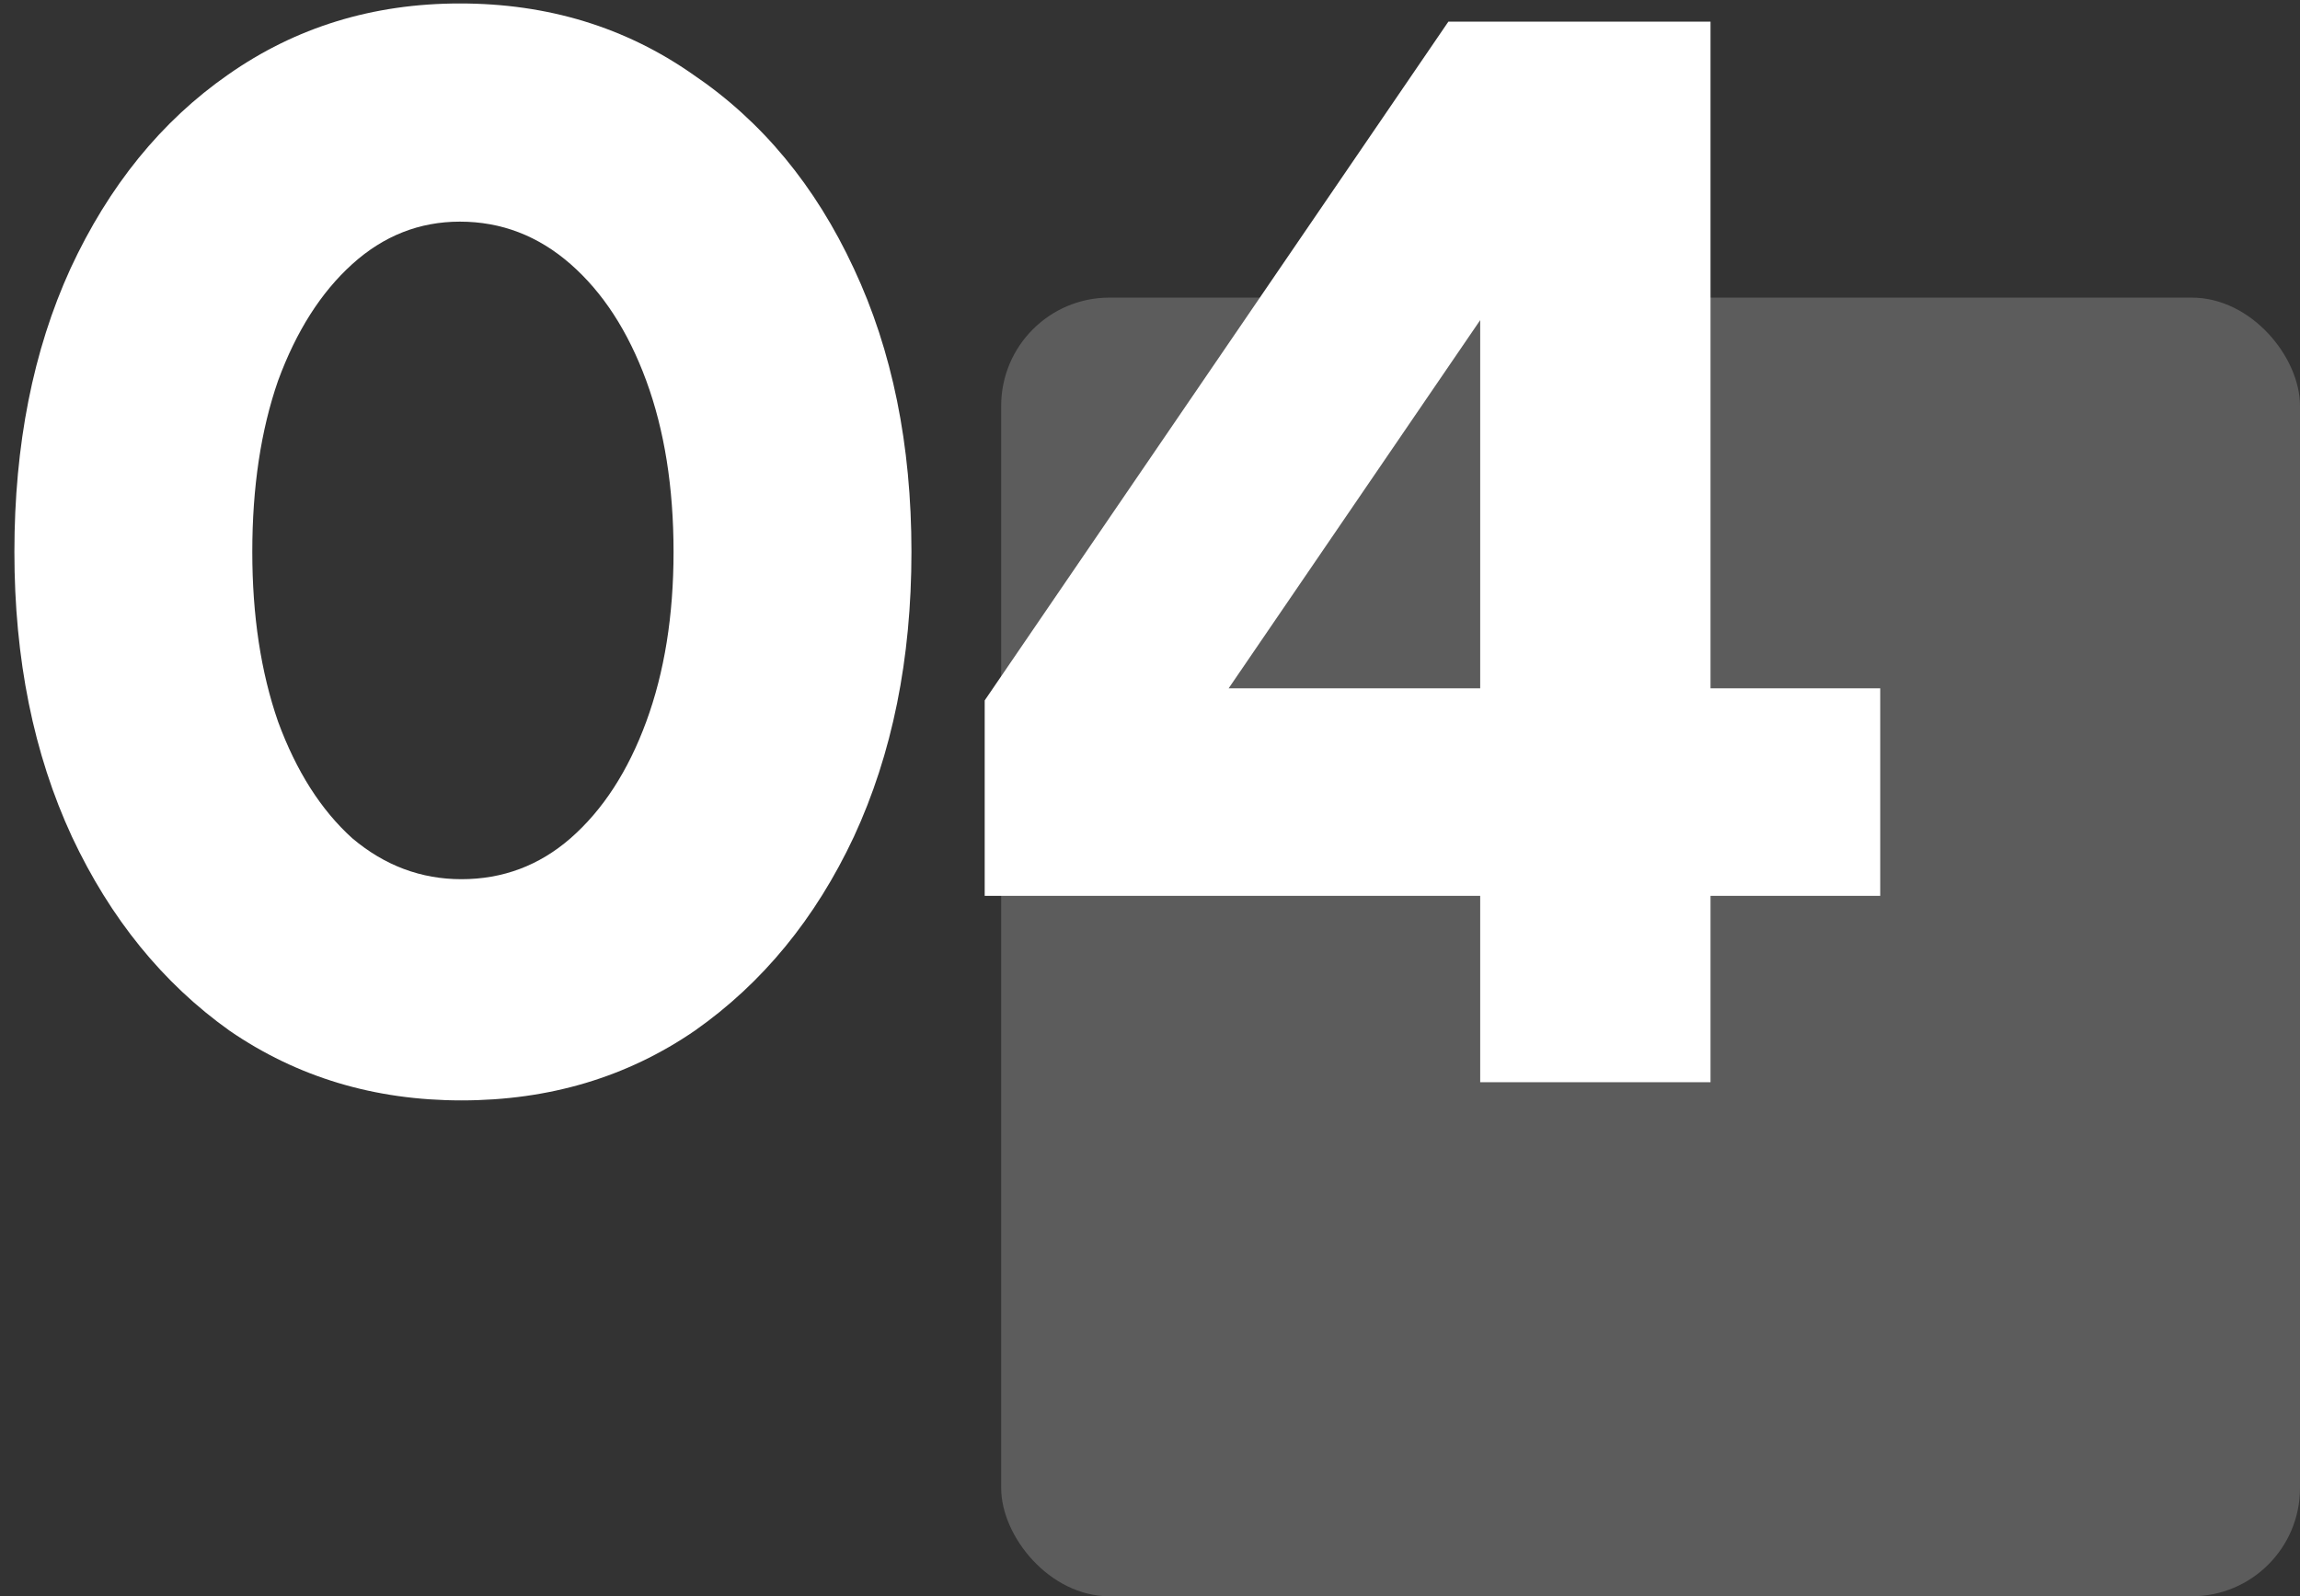
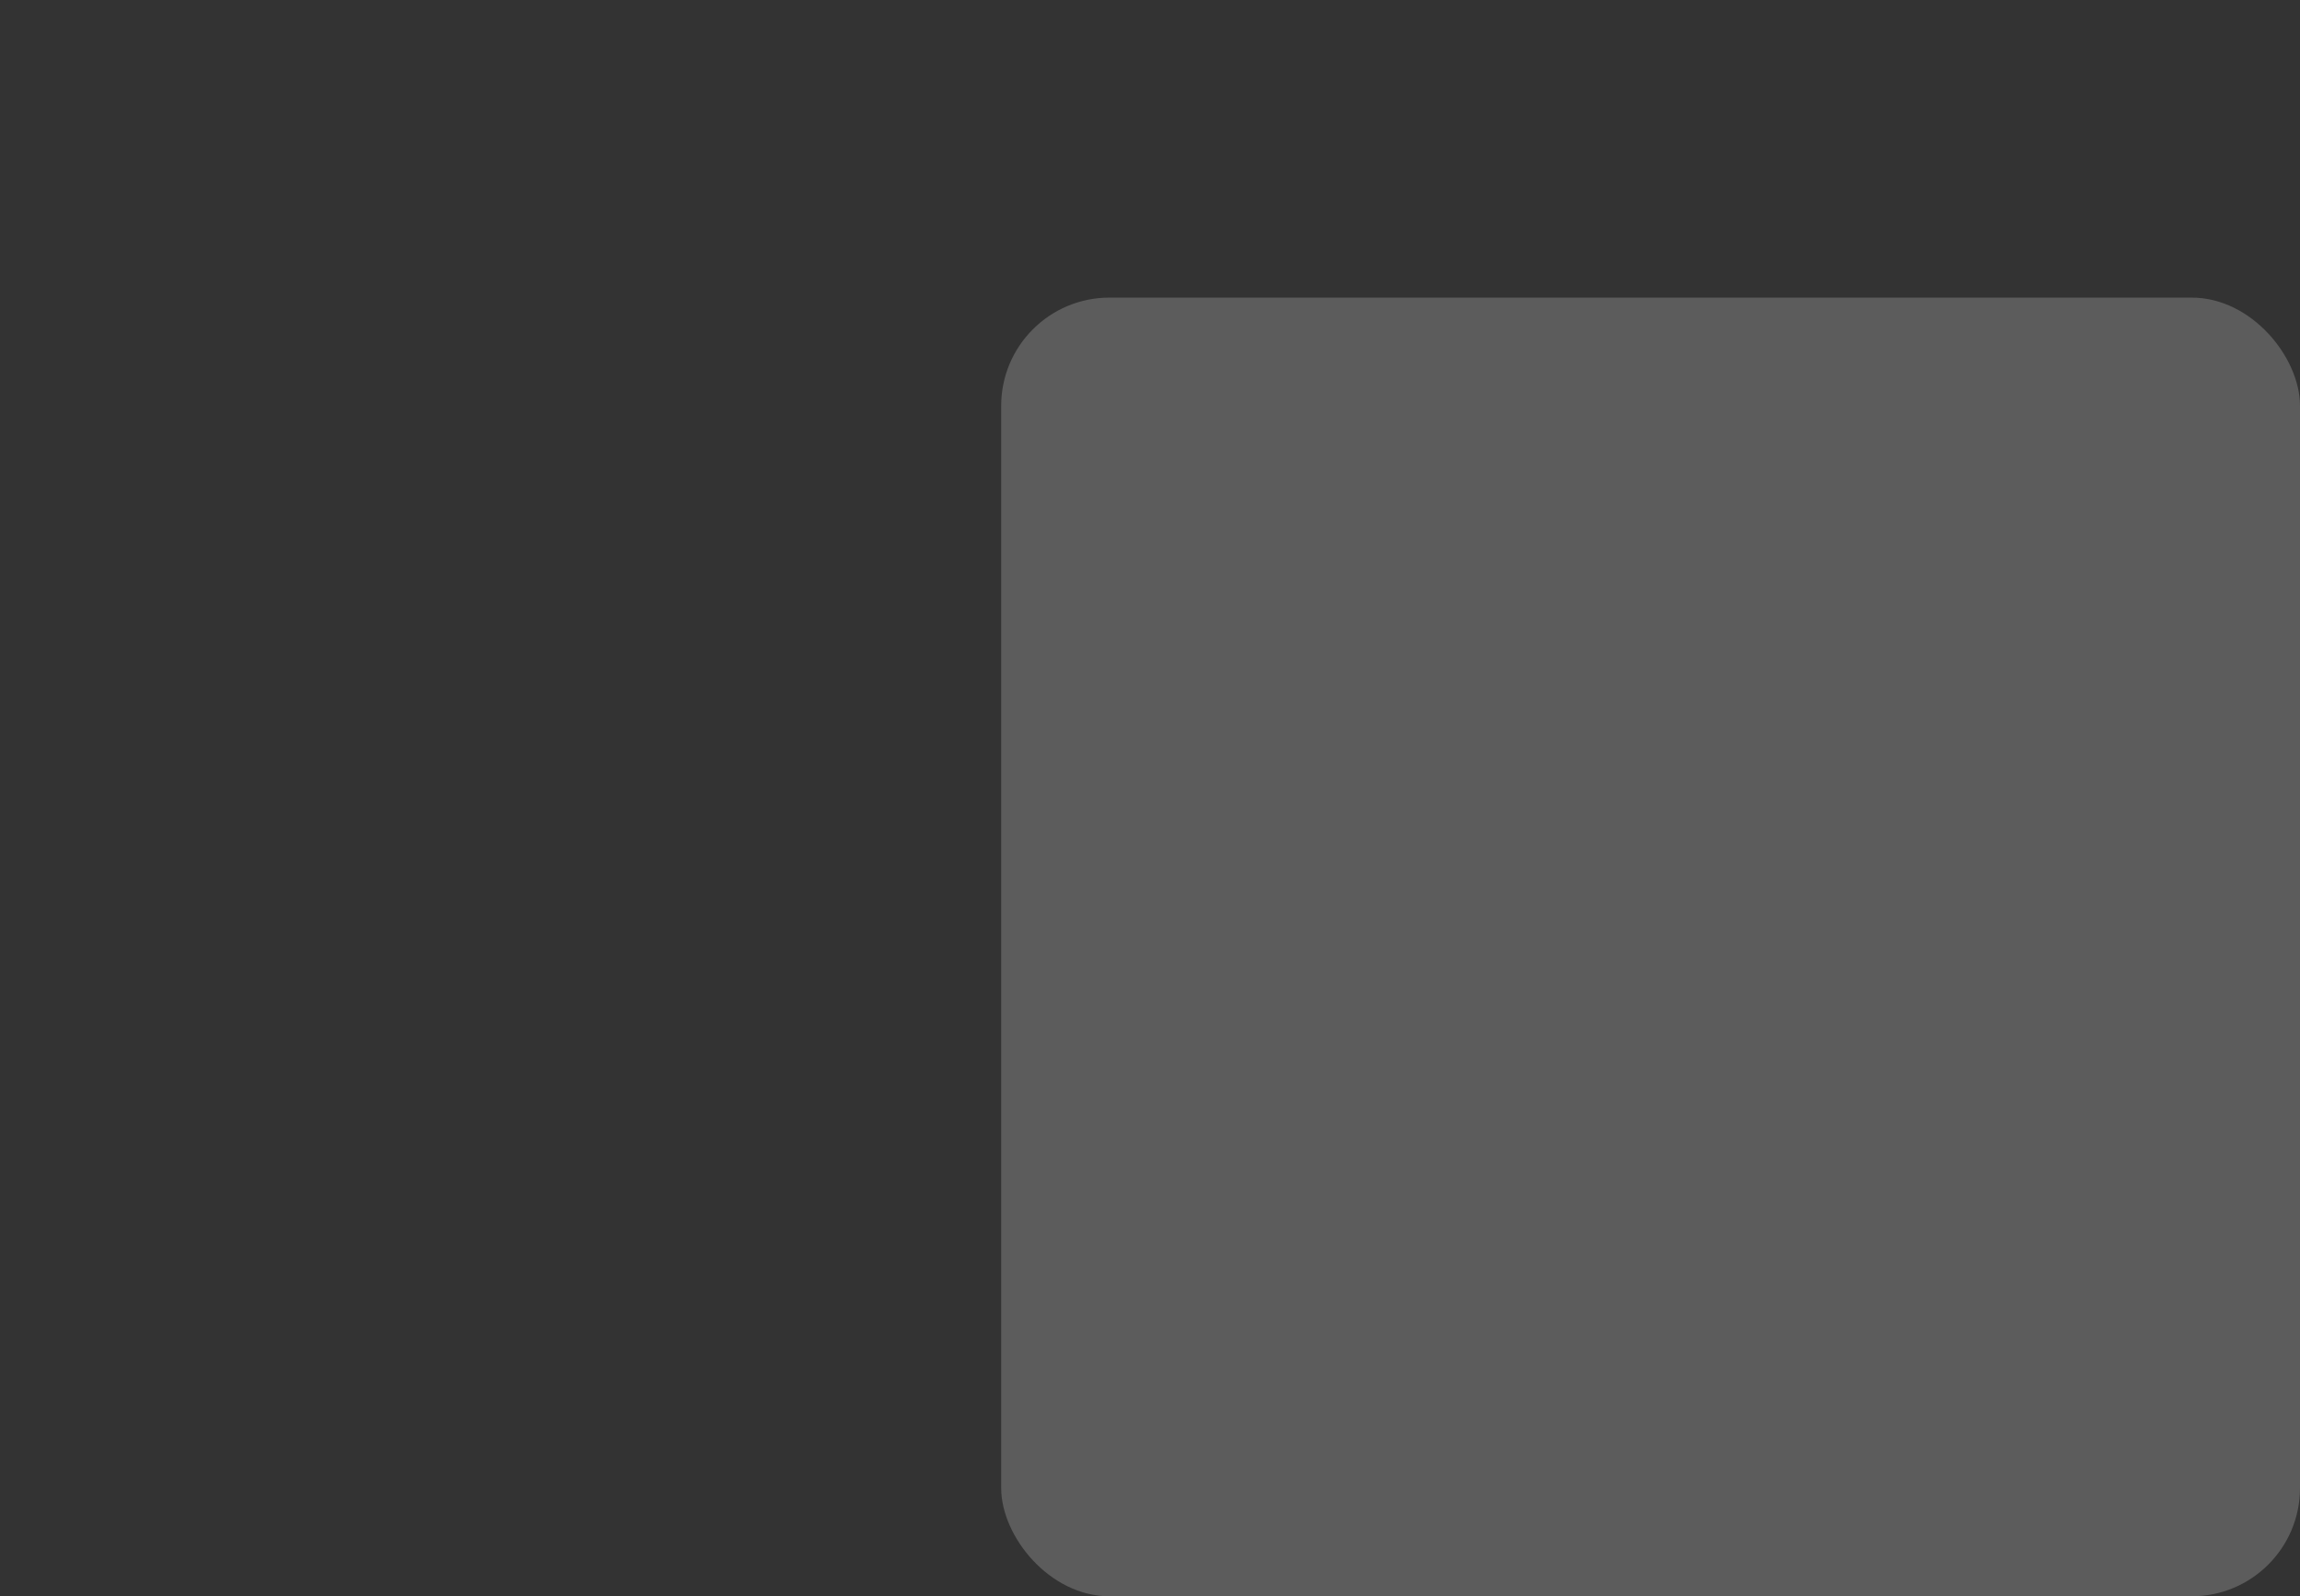
<svg xmlns="http://www.w3.org/2000/svg" width="85px" height="59px" viewBox="0 0 85 59" version="1.1">
  <rect x="0" y="0" width="85" height="59" fill="#333333" stroke="none" />
  <title>Group 9(6)</title>
  <g id="Page-1" stroke="none" stroke-width="1" fill="none" fill-rule="evenodd">
    <g id="Group-9(6)" transform="translate(0.532, 0.128)" fill="#FFFFFF" fill-rule="nonzero">
      <rect id="Rectangle" opacity="0.2" x="36.468" y="10.872" width="48" height="48" rx="4" />
-       <path d="M16.52,40.544 C13.309,40.544 10.453,39.685 7.952,37.968 C5.488,36.213 3.547,33.824 2.128,30.8 C0.709,27.739 -1.42108547e-14,24.229 -1.42108547e-14,20.272 C-1.42108547e-14,16.315 0.691,12.824 2.072,9.8 C3.491,6.739 5.432,4.349 7.896,2.632 C10.397,0.877 13.253,0 16.464,0 C19.712,0 22.586,0.877 25.088,2.632 C27.626,4.349 29.605,6.739 31.024,9.8 C32.442,12.824 33.152,16.315 33.152,20.272 C33.152,24.229 32.442,27.739 31.024,30.8 C29.605,33.824 27.645,36.213 25.144,37.968 C22.642,39.685 19.768,40.544 16.52,40.544 Z M16.52,32.368 C18.05,32.368 19.394,31.864 20.552,30.856 C21.746,29.811 22.68,28.373 23.352,26.544 C24.024,24.715 24.36,22.624 24.36,20.272 C24.36,17.883 24.024,15.773 23.352,13.944 C22.68,12.115 21.746,10.677 20.552,9.632 C19.357,8.587 17.994,8.064 16.464,8.064 C14.97,8.064 13.645,8.587 12.488,9.632 C11.33,10.677 10.416,12.115 9.744,13.944 C9.109,15.773 8.792,17.883 8.792,20.272 C8.792,22.624 9.109,24.715 9.744,26.544 C10.416,28.373 11.33,29.811 12.488,30.856 C13.682,31.864 15.026,32.368 16.52,32.368 Z M54.171,39.872 L54.171,32.984 L35.859,32.984 L35.859,25.76 L52.995,0.672 L62.683,0.672 L62.683,25.312 L68.955,25.312 L68.955,32.984 L62.683,32.984 L62.683,39.872 L54.171,39.872 Z M44.875,25.312 L54.171,25.312 L54.171,11.704 L44.875,25.312 Z" id="Shape" />
    </g>
  </g>
</svg>